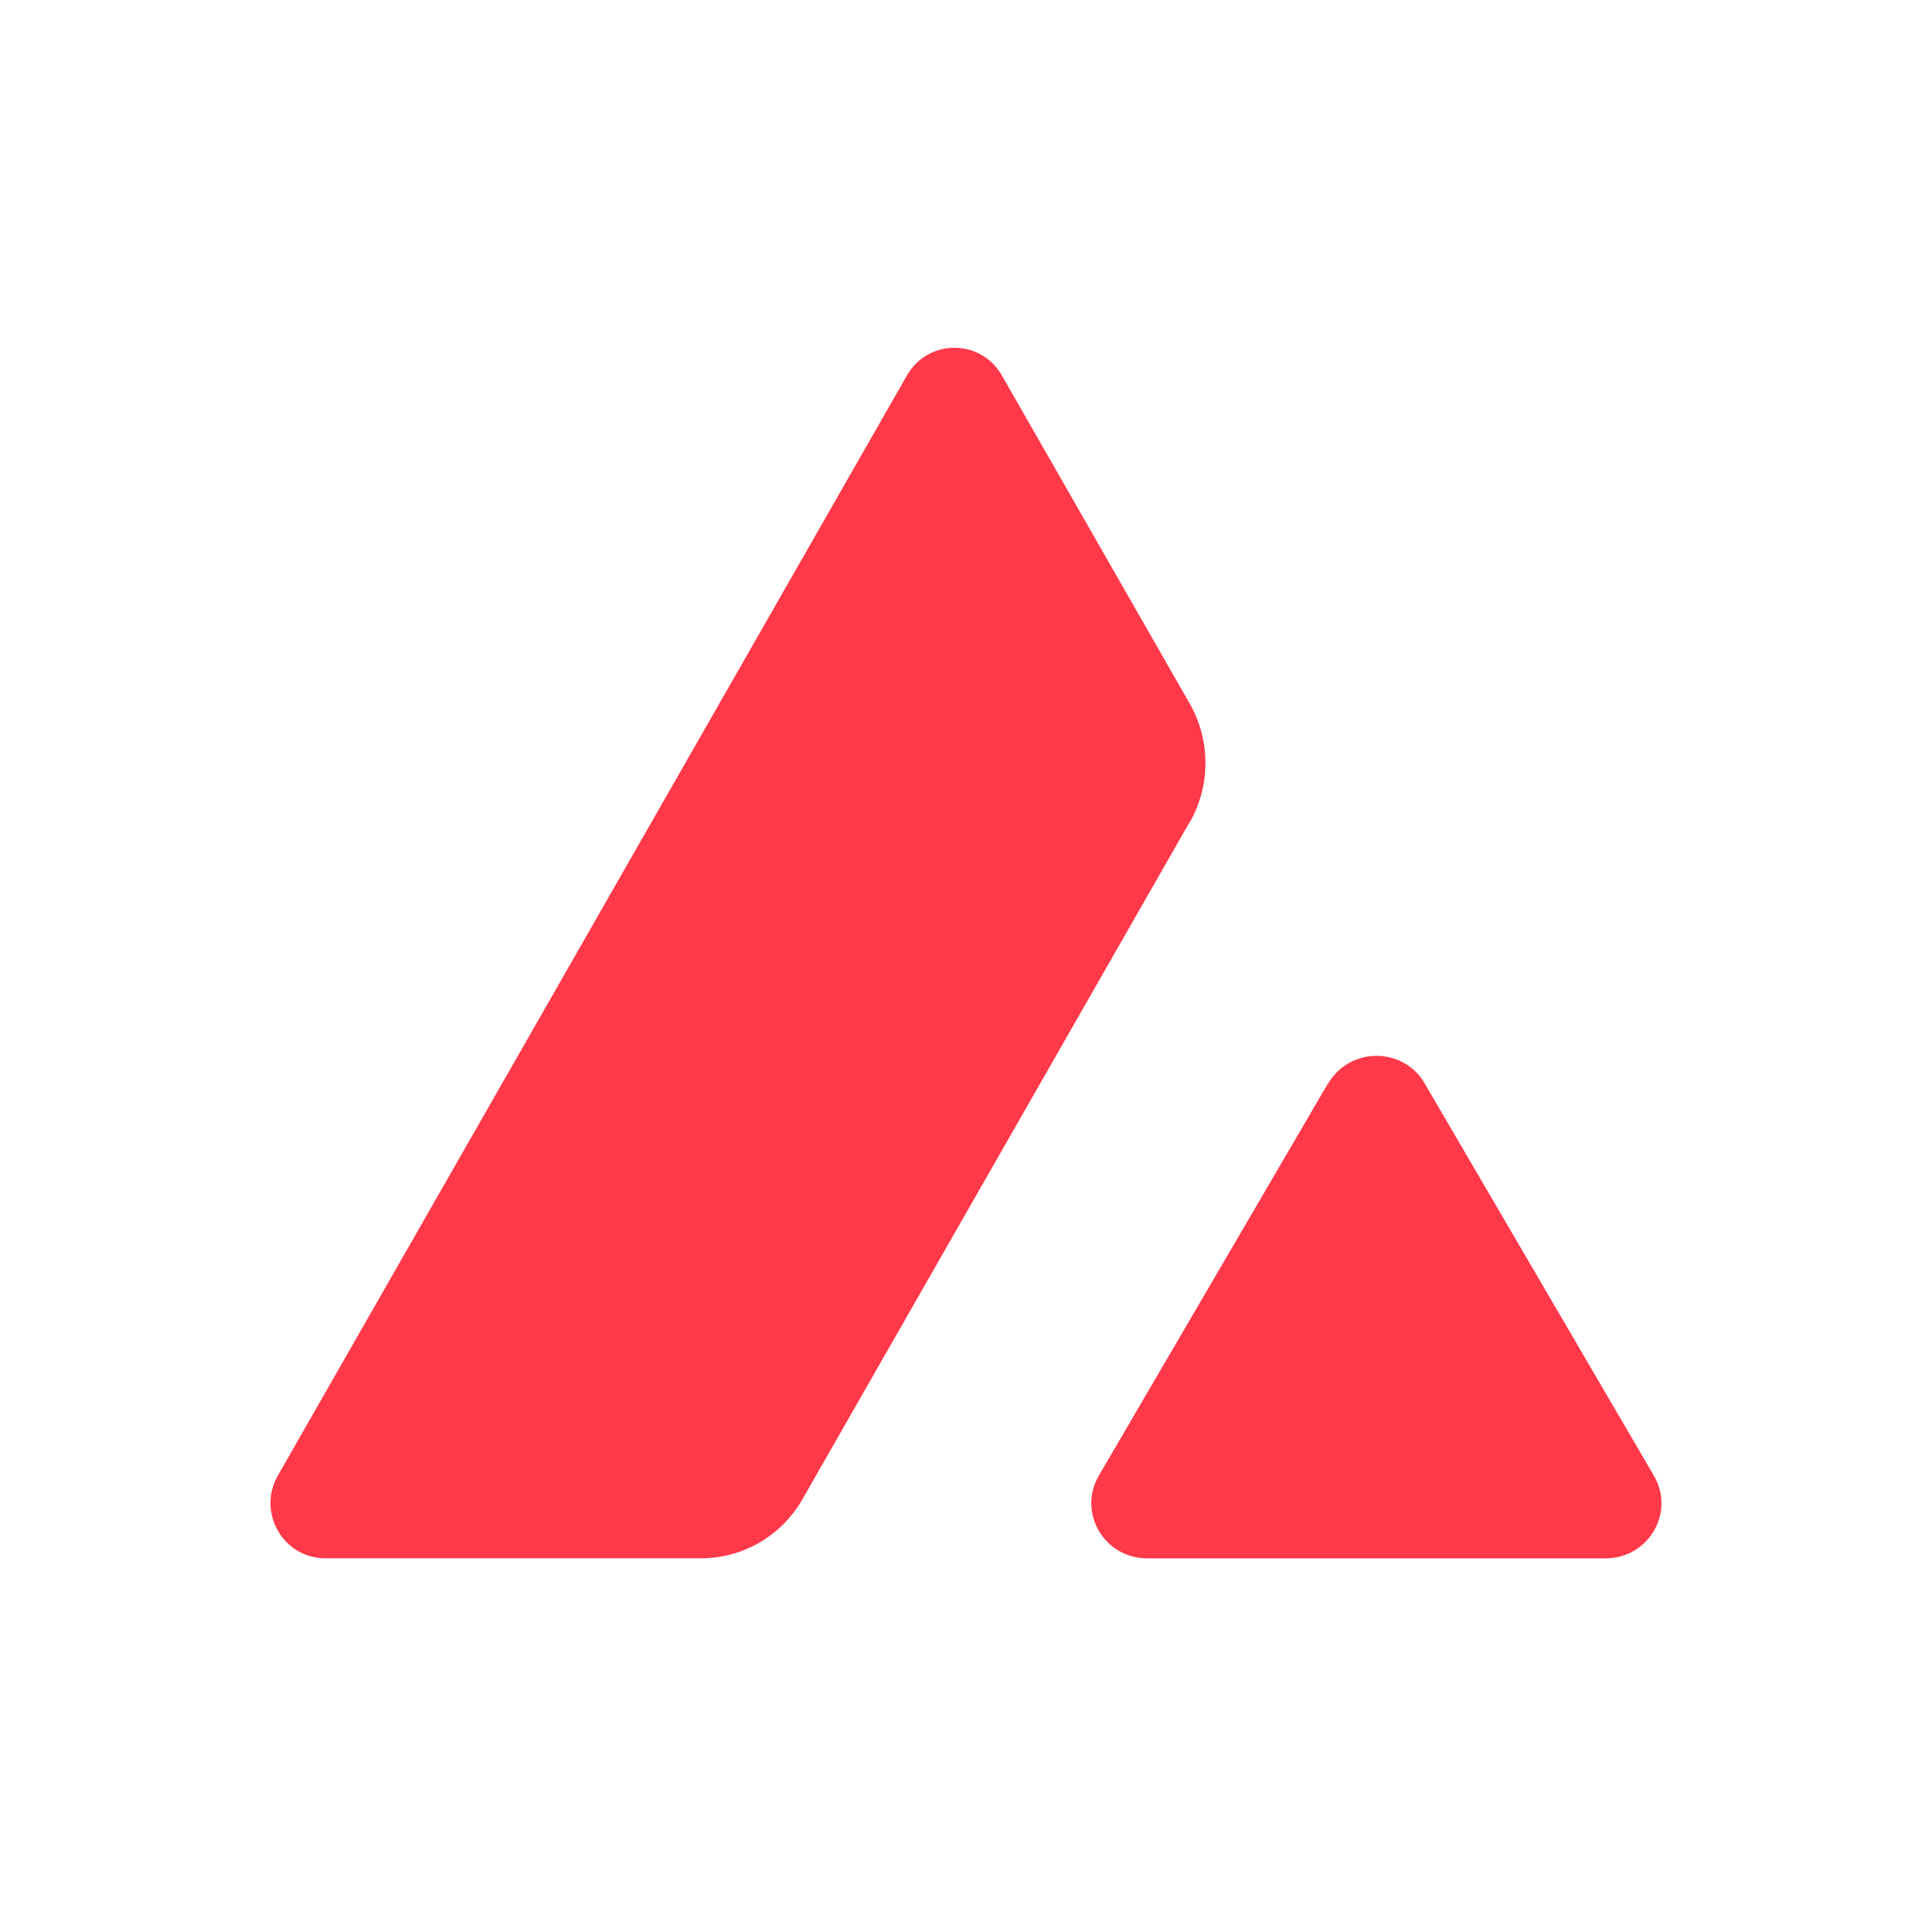
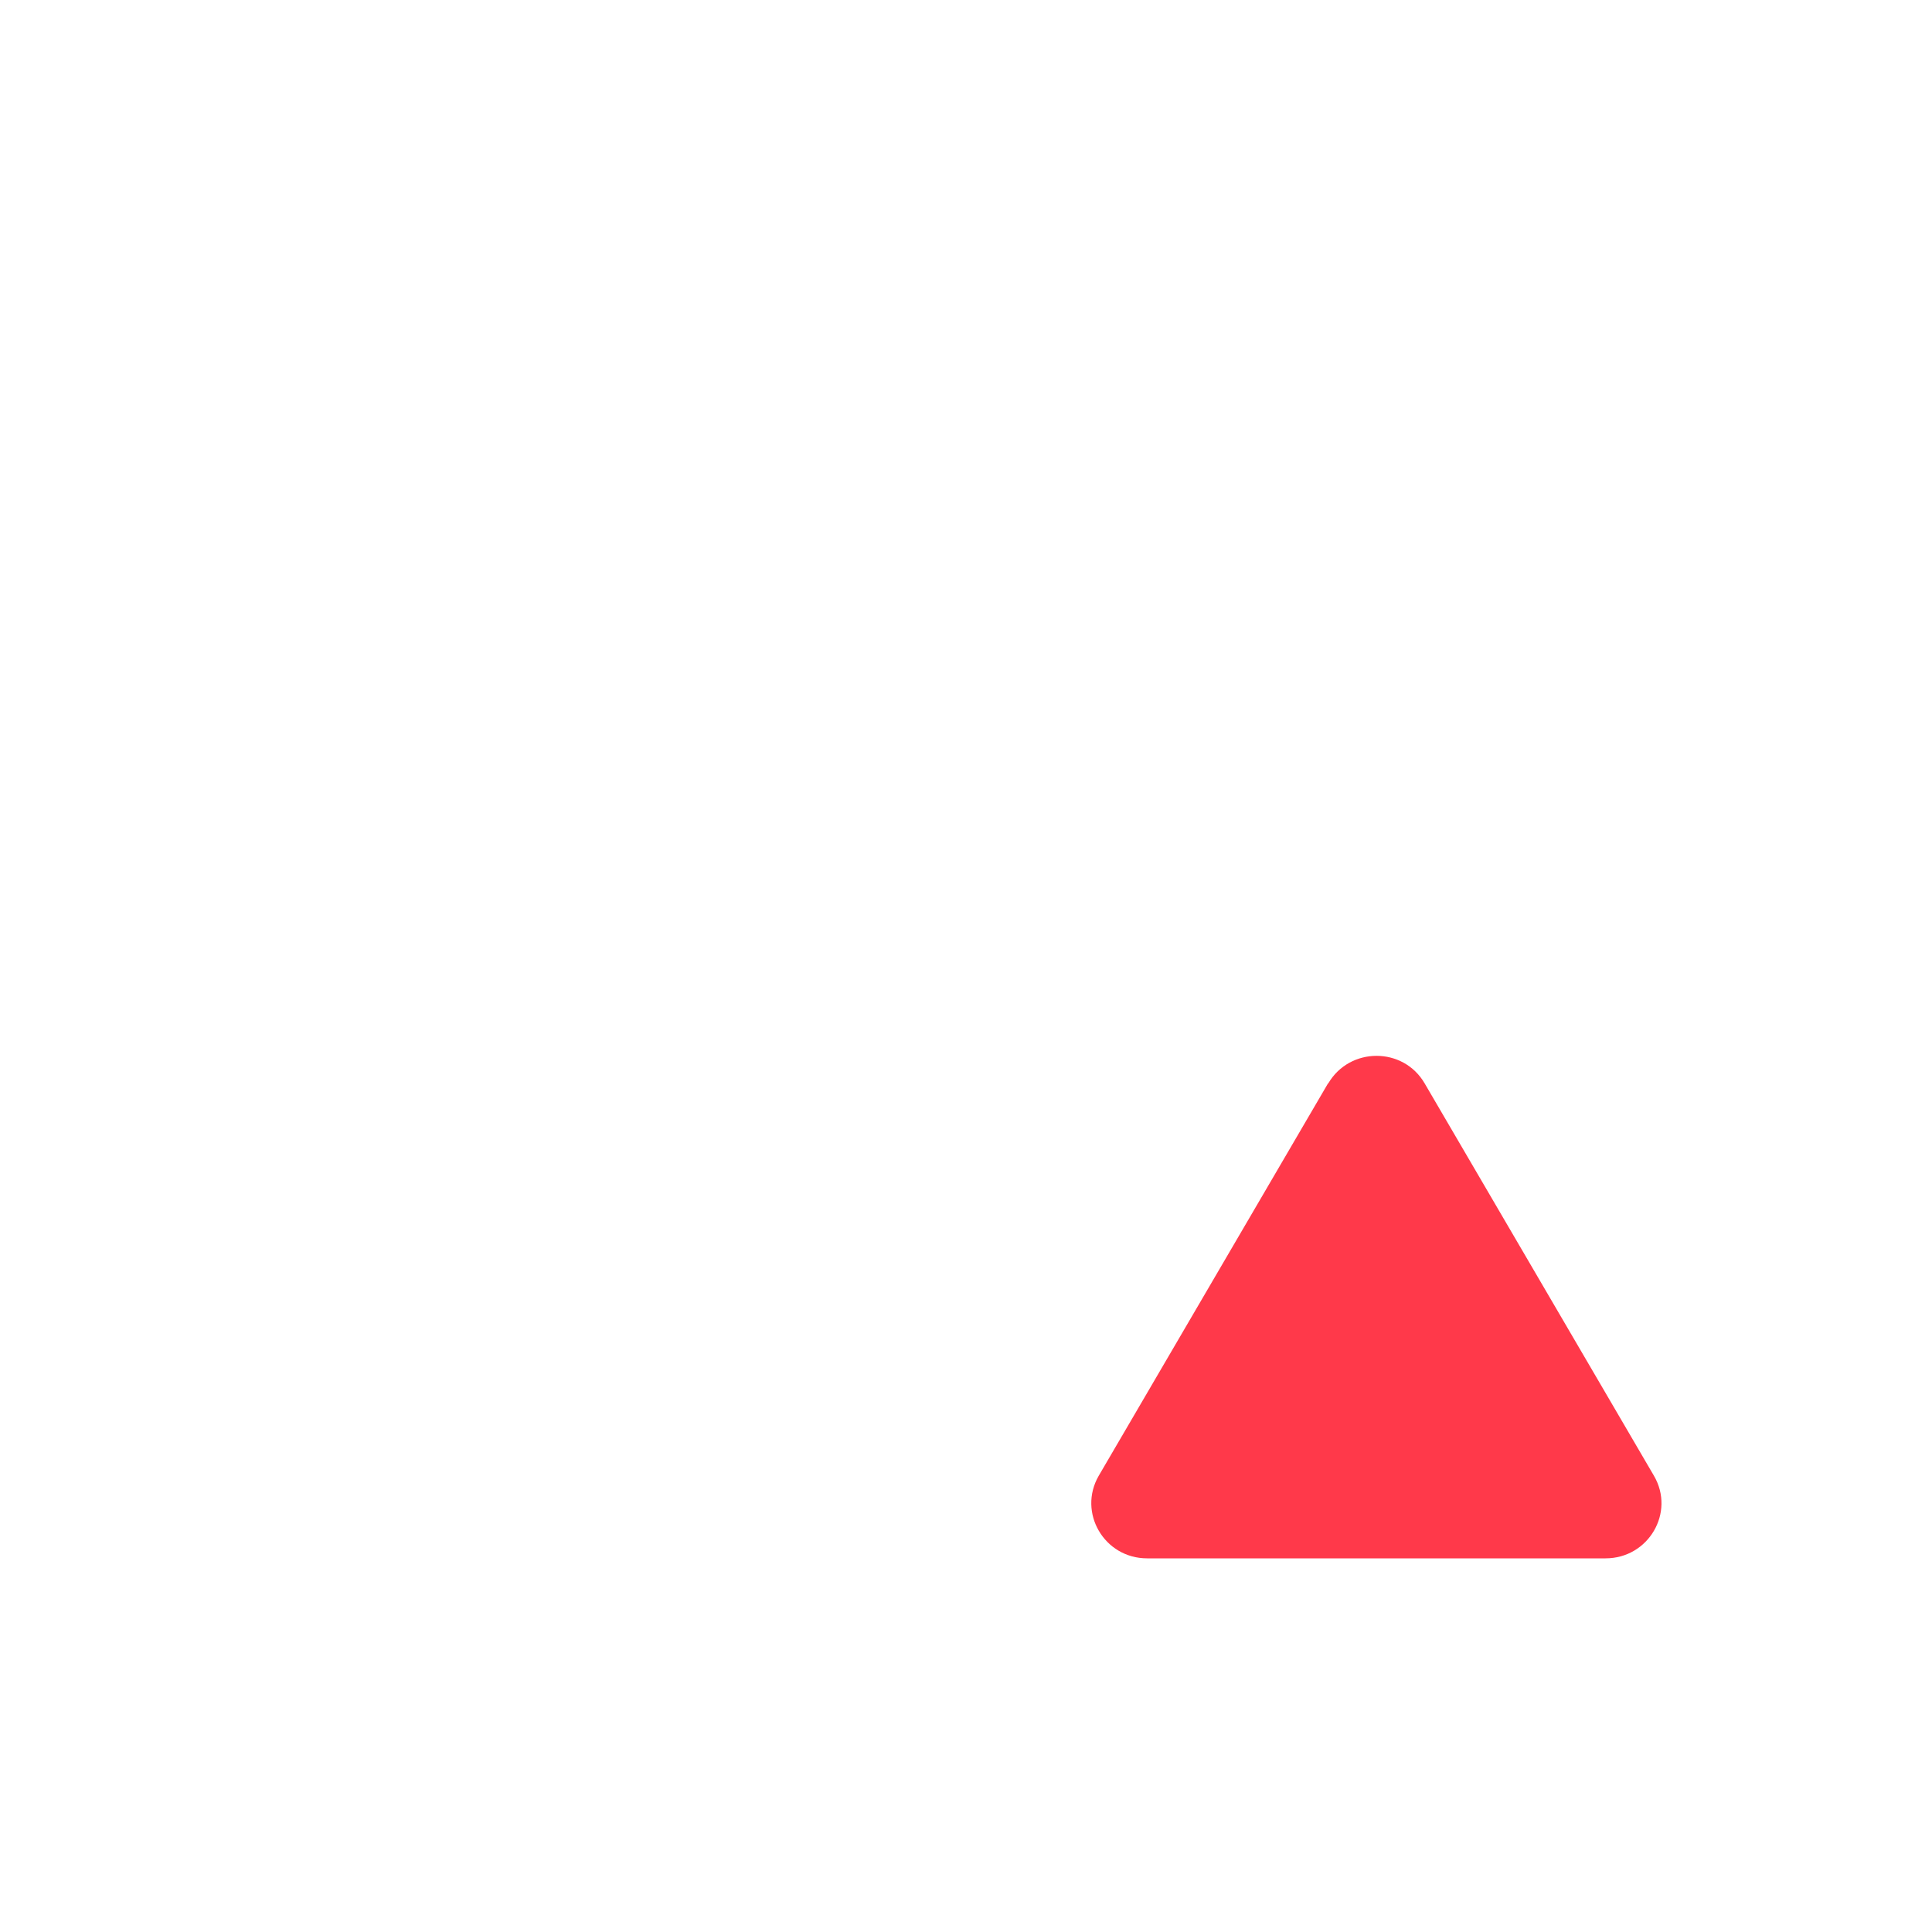
<svg xmlns="http://www.w3.org/2000/svg" width="50" height="50" viewBox="0 0 50 50" fill="none">
  <g style="mix-blend-mode:luminosity">
    <path d="M34.374 28.04C34.932 27.087 36.319 27.087 36.871 28.04L42.803 38.191C43.361 39.144 42.662 40.33 41.552 40.33H29.687C28.577 40.33 27.884 39.144 28.436 38.191L34.368 28.04H34.374Z" fill="#FF394A" />
-     <path d="M30.792 21.279C31.332 20.333 31.332 19.166 30.792 18.213L25.927 9.714C25.381 8.762 24.019 8.762 23.473 9.714L7.192 38.185C6.646 39.137 7.327 40.329 8.419 40.329H18.142C19.228 40.329 20.228 39.745 20.768 38.799L30.786 21.279H30.792Z" fill="#FF394A" />
  </g>
</svg>